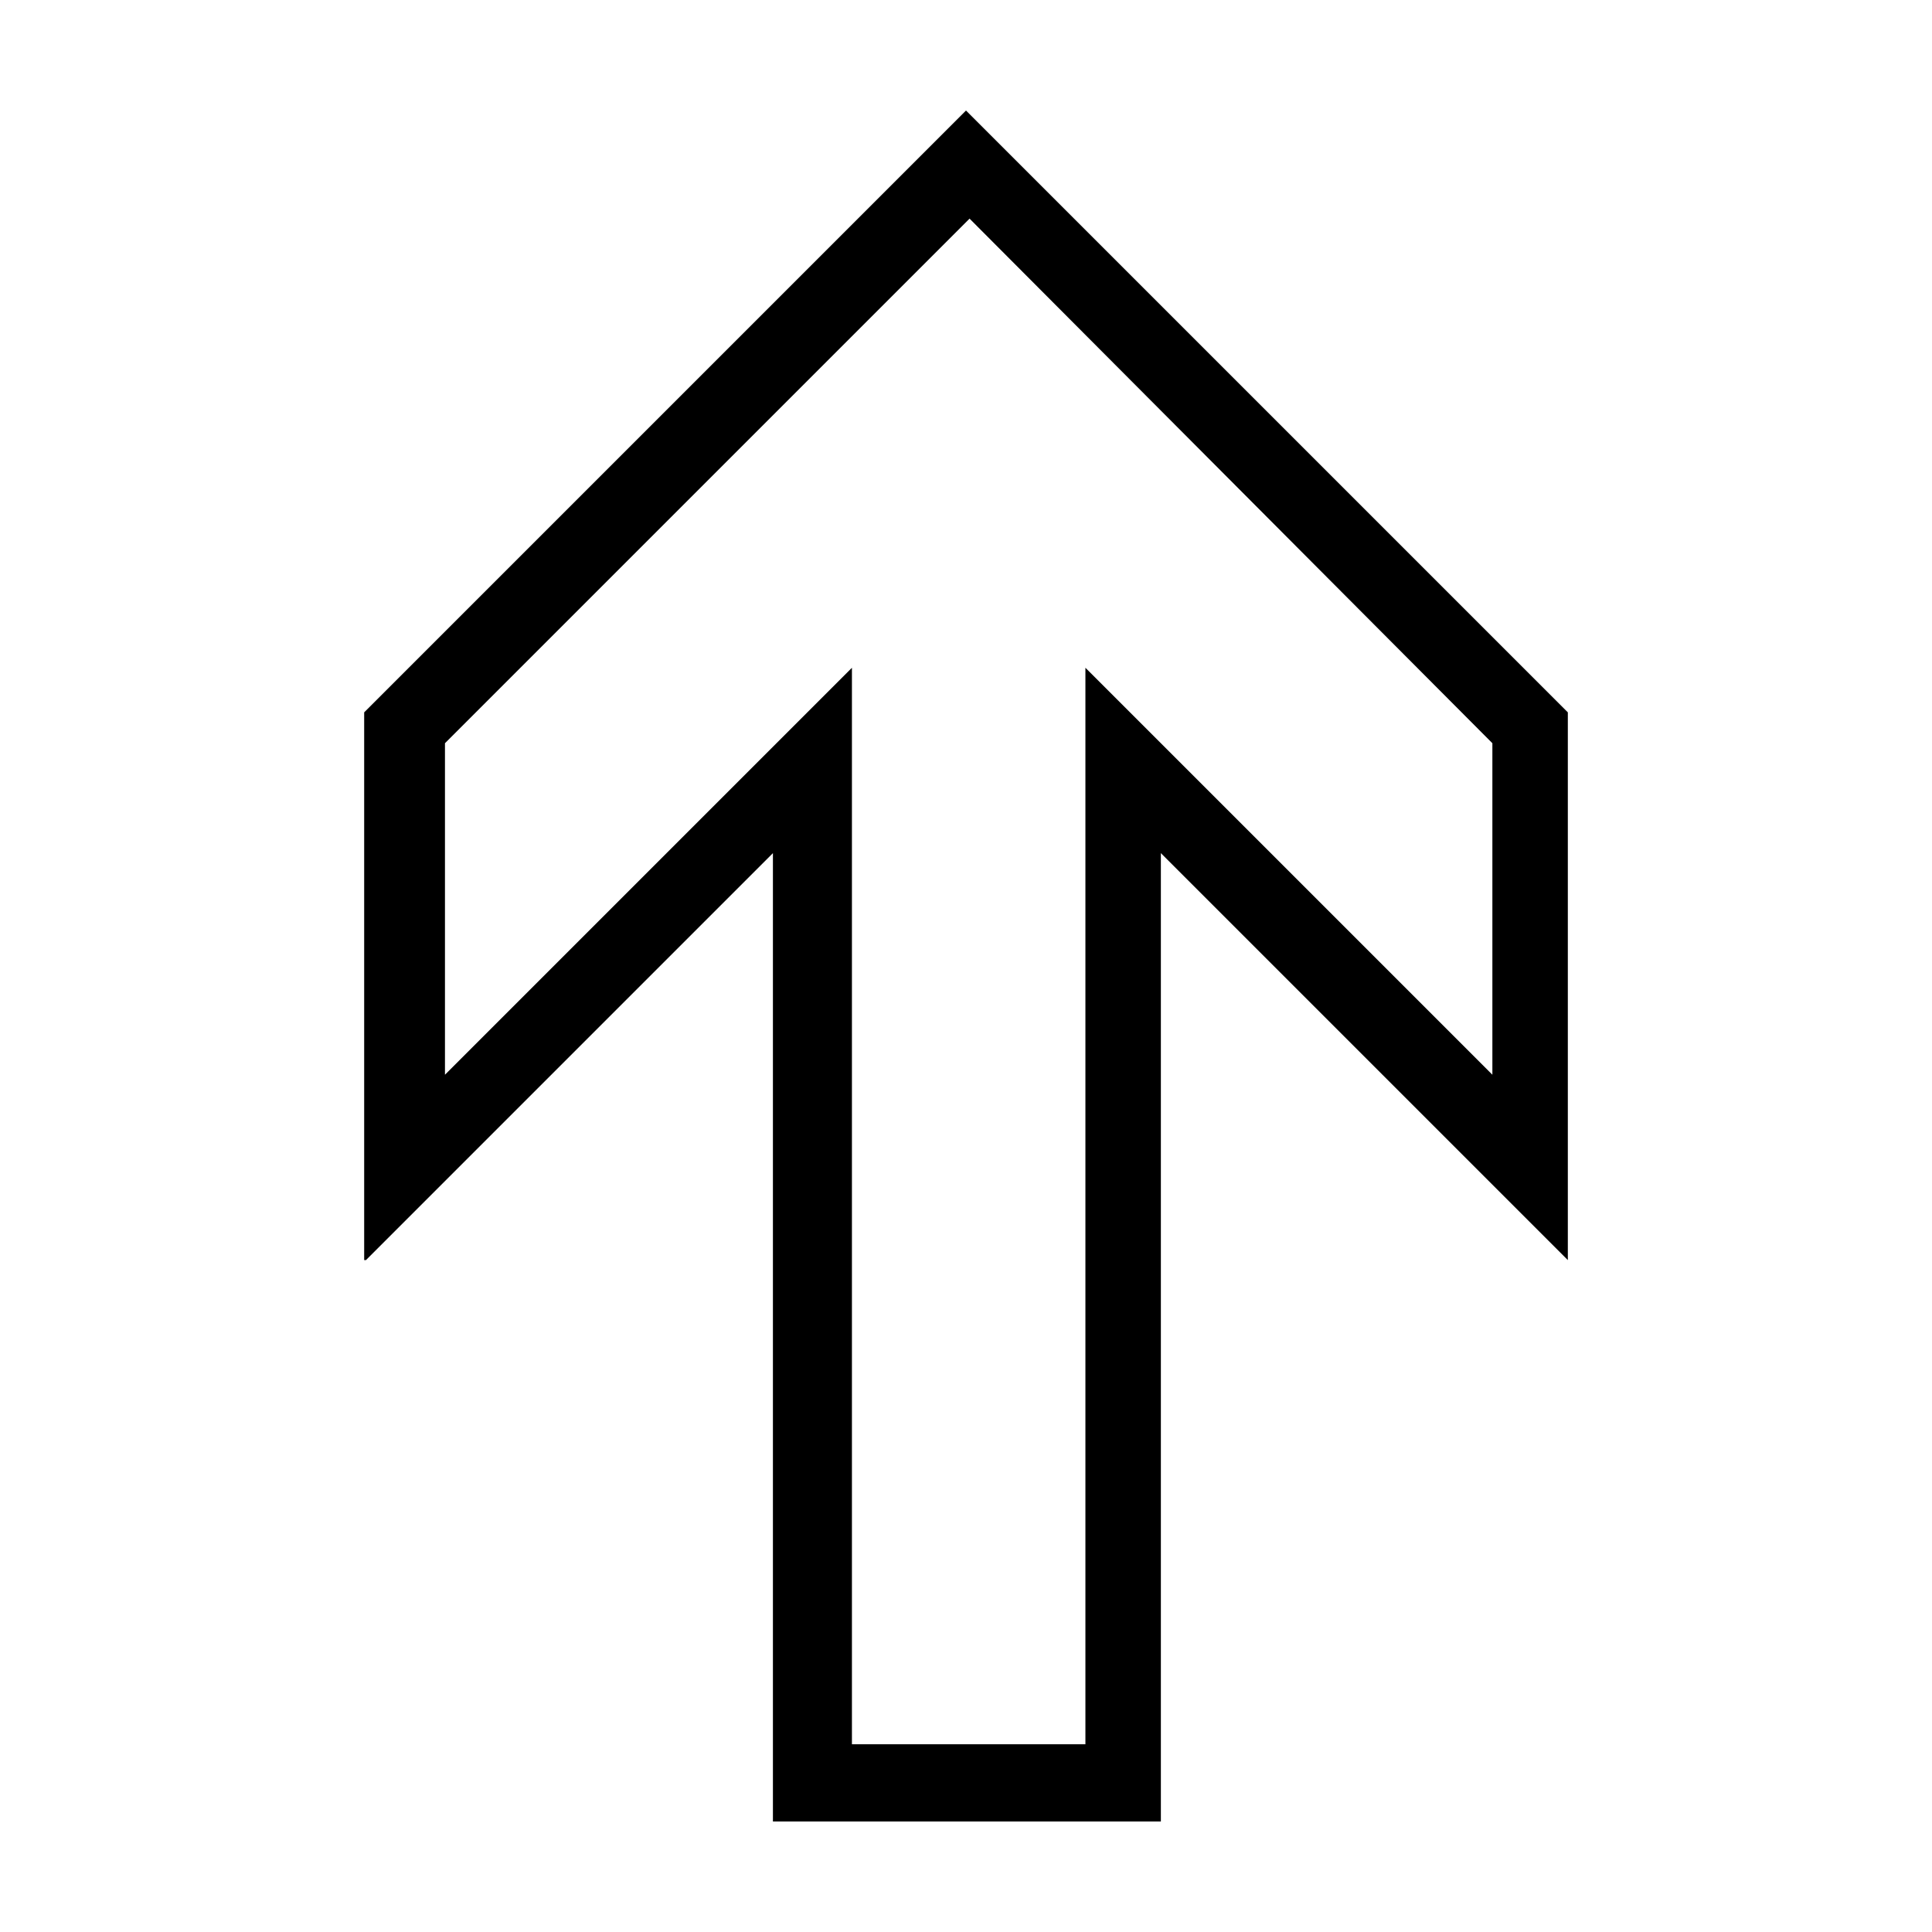
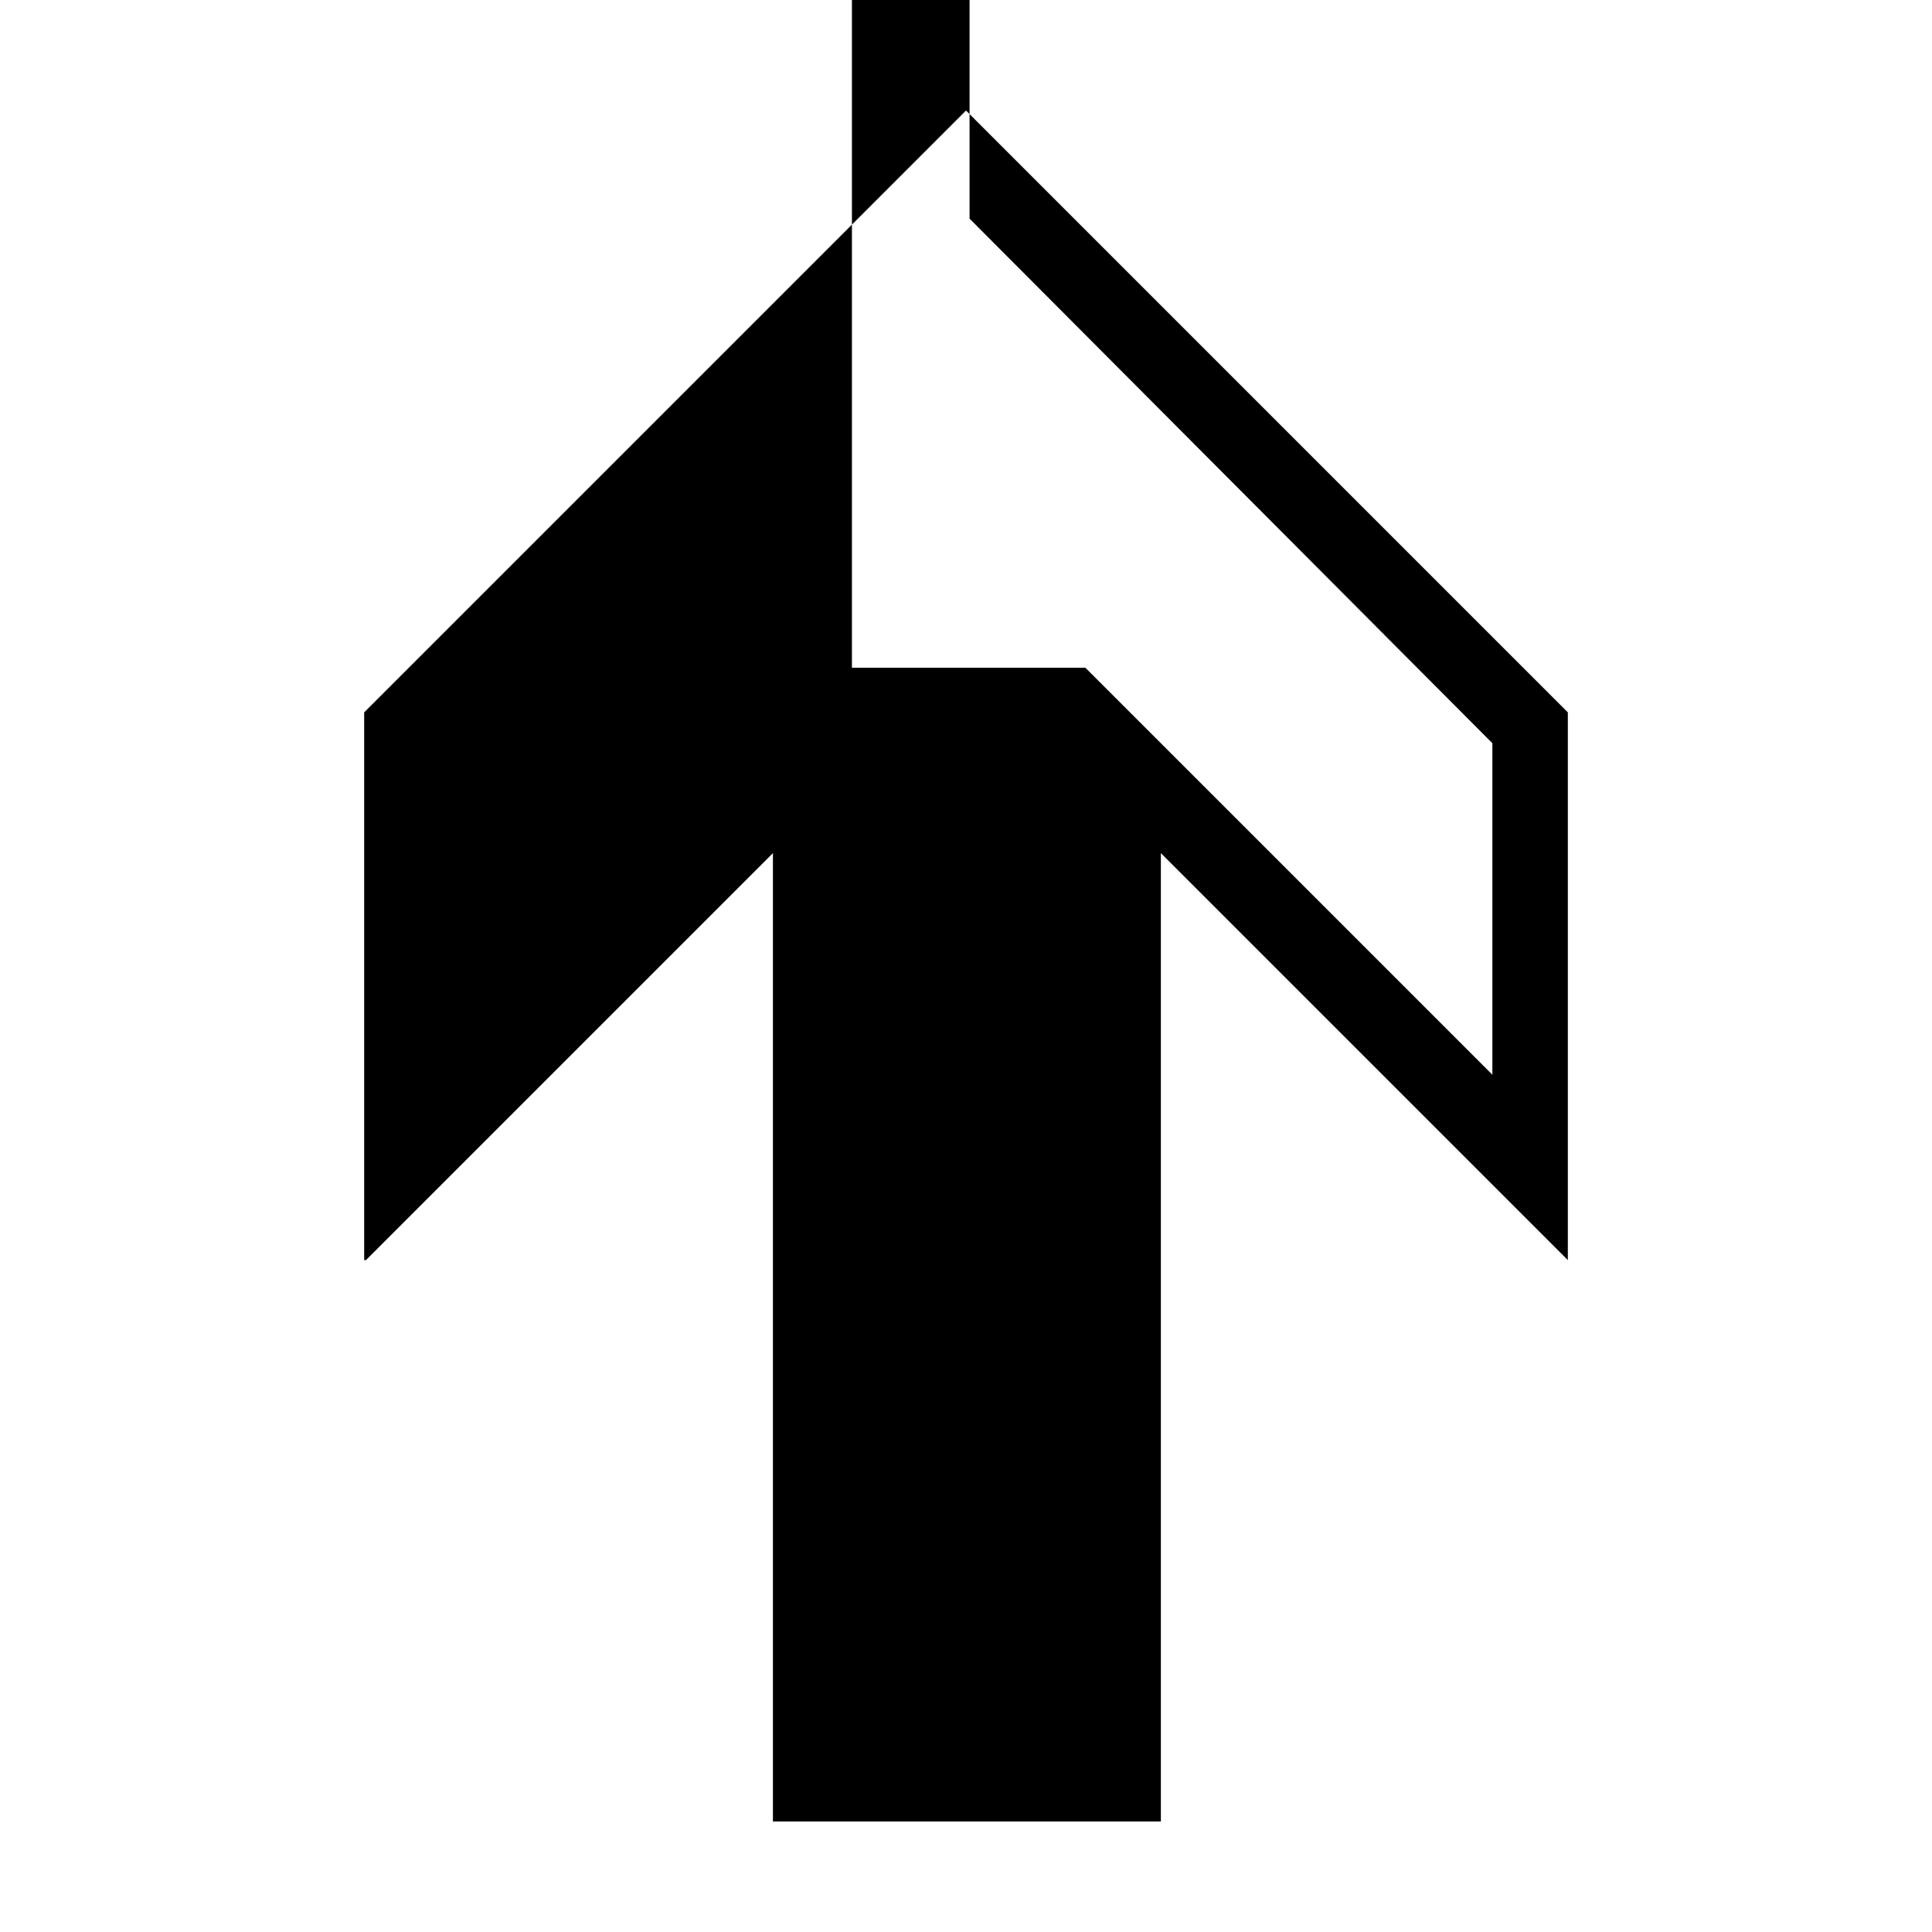
<svg xmlns="http://www.w3.org/2000/svg" fill="#000000" width="800px" height="800px" version="1.1" viewBox="144 144 512 512">
-   <path d="m400 173.29-159.49 159.49v145.16h0.473l107.85-107.85v256.63h102.81v-256.63l107.85 107.85v-145.16zm0.945 28.652 138.55 139.02v87.852l-107.85-107.85v285.28h-61.875v-285.28l-107.85 107.85v-87.852l139.02-139.02z" />
+   <path d="m400 173.29-159.49 159.49v145.16h0.473l107.85-107.85v256.63h102.81v-256.63l107.85 107.85v-145.16zm0.945 28.652 138.55 139.02v87.852l-107.85-107.85h-61.875v-285.28l-107.85 107.85v-87.852l139.02-139.02z" />
</svg>